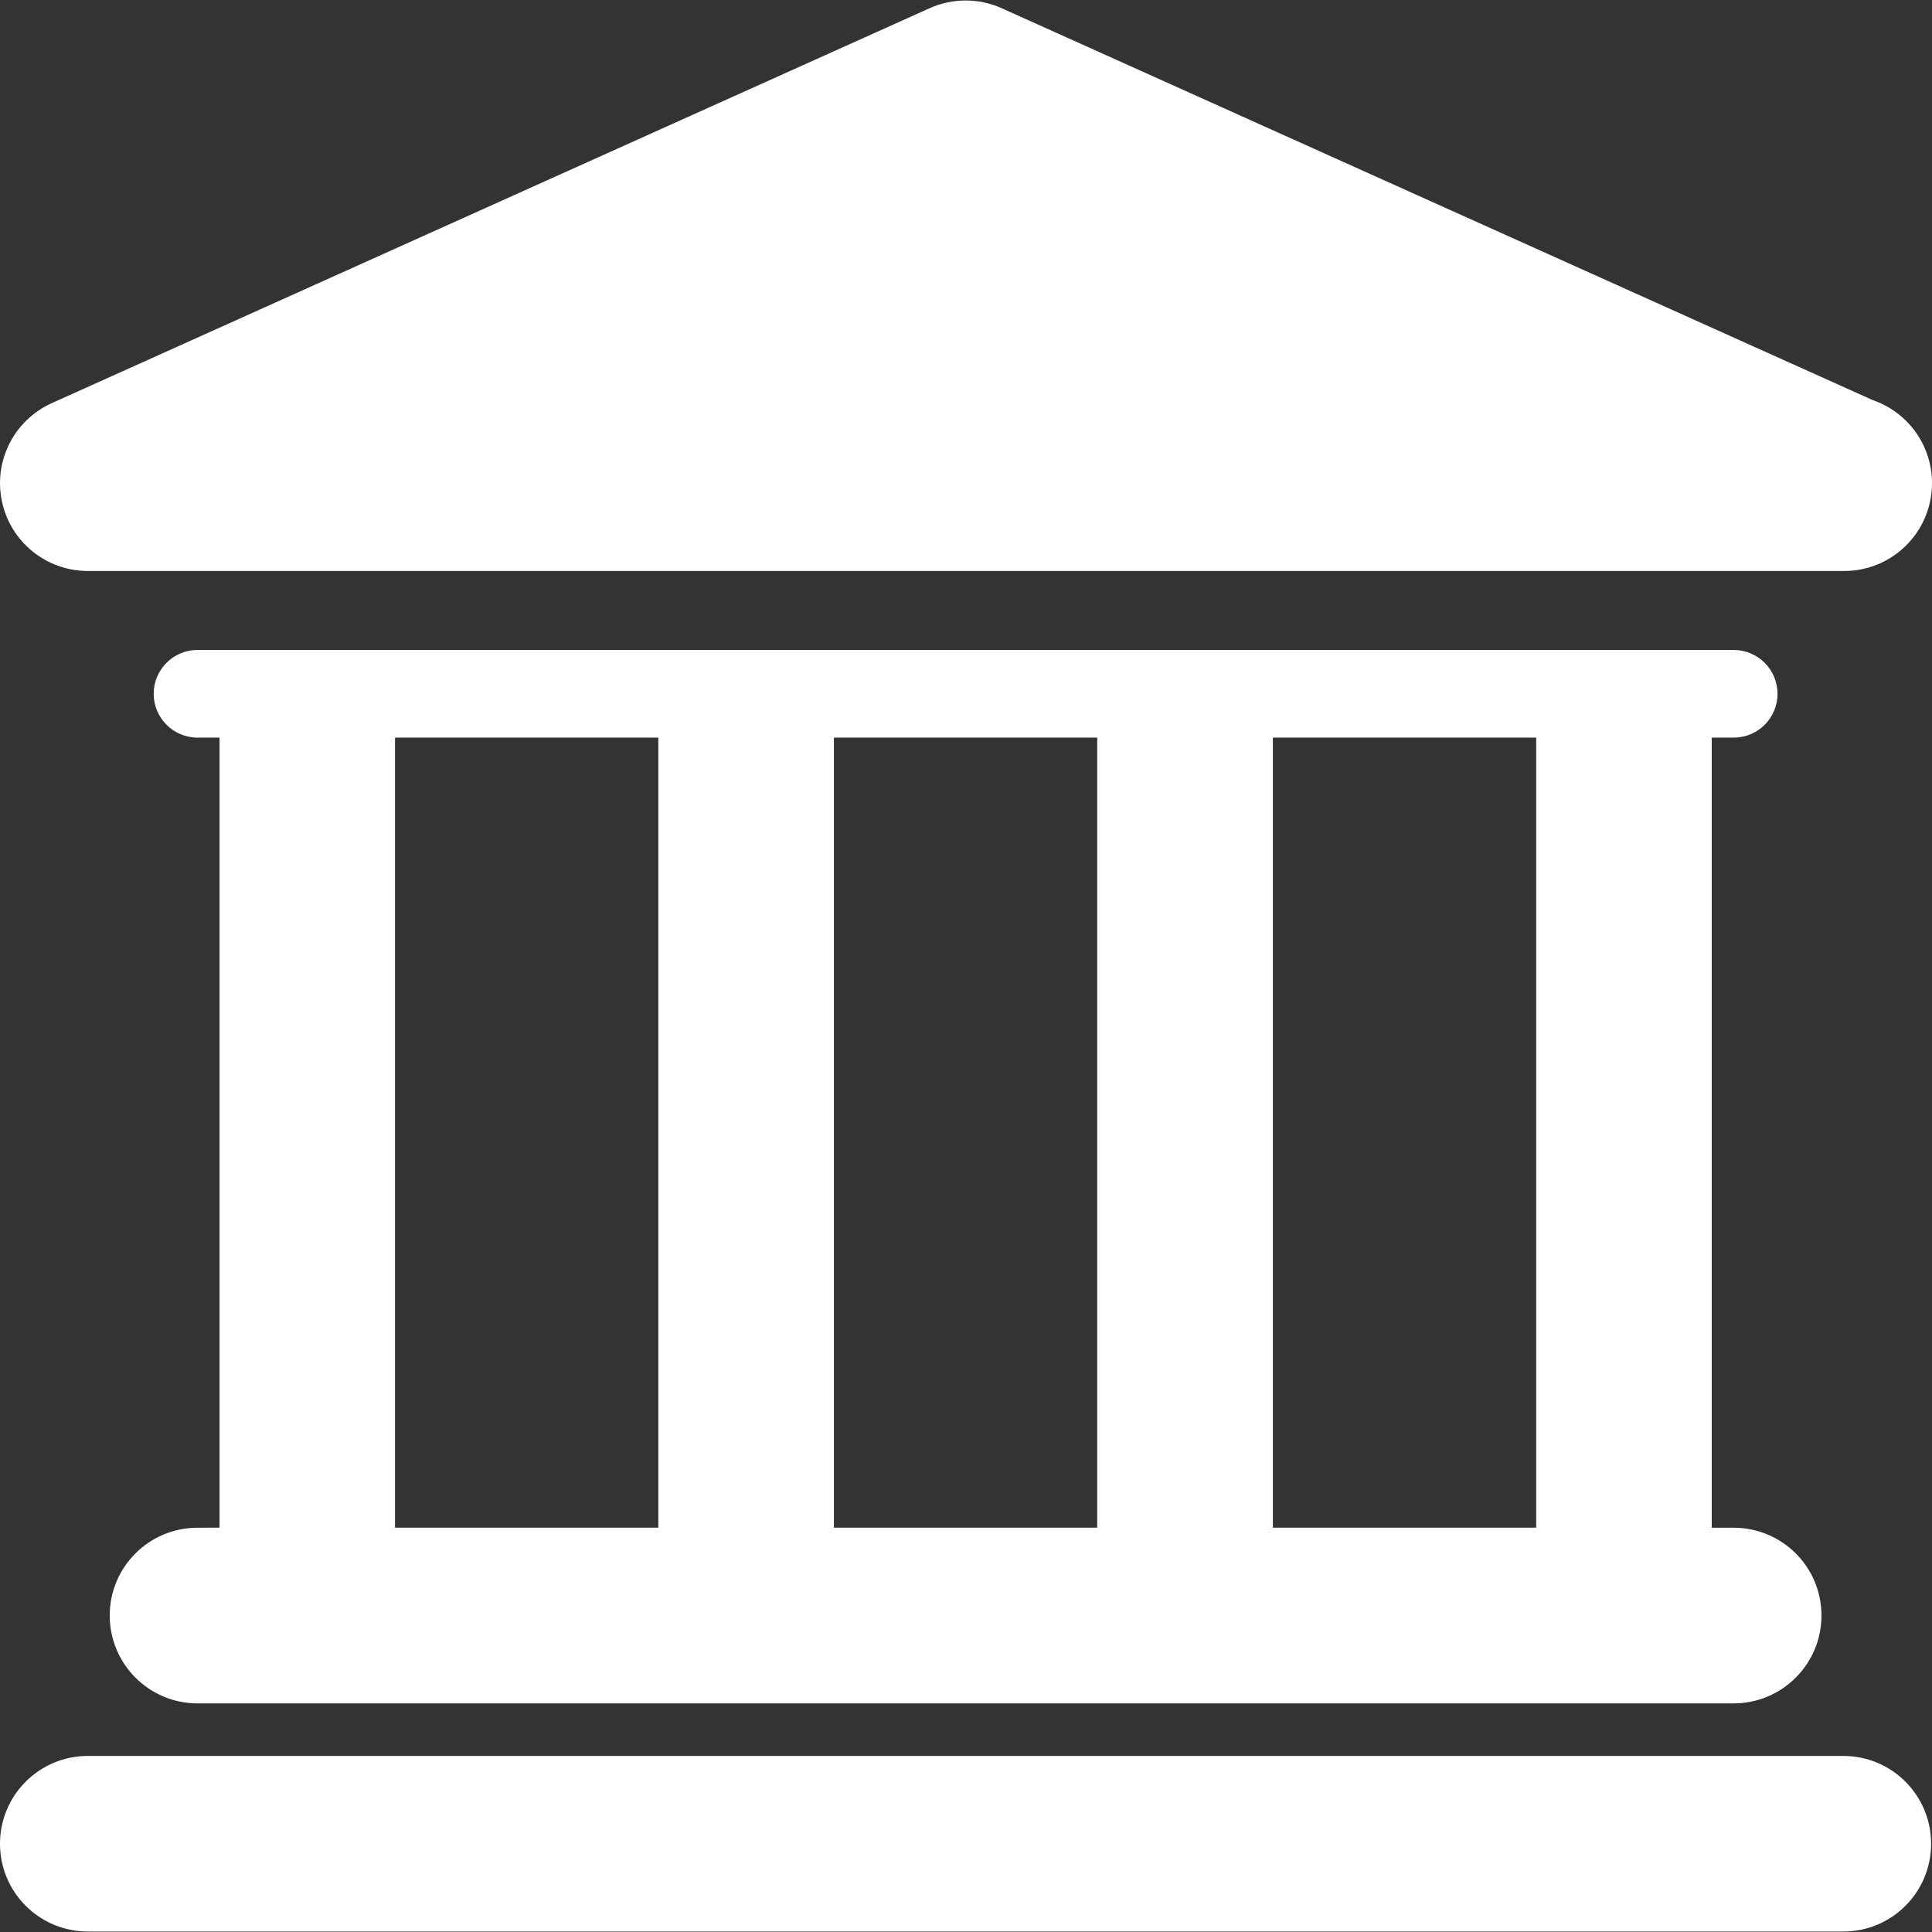
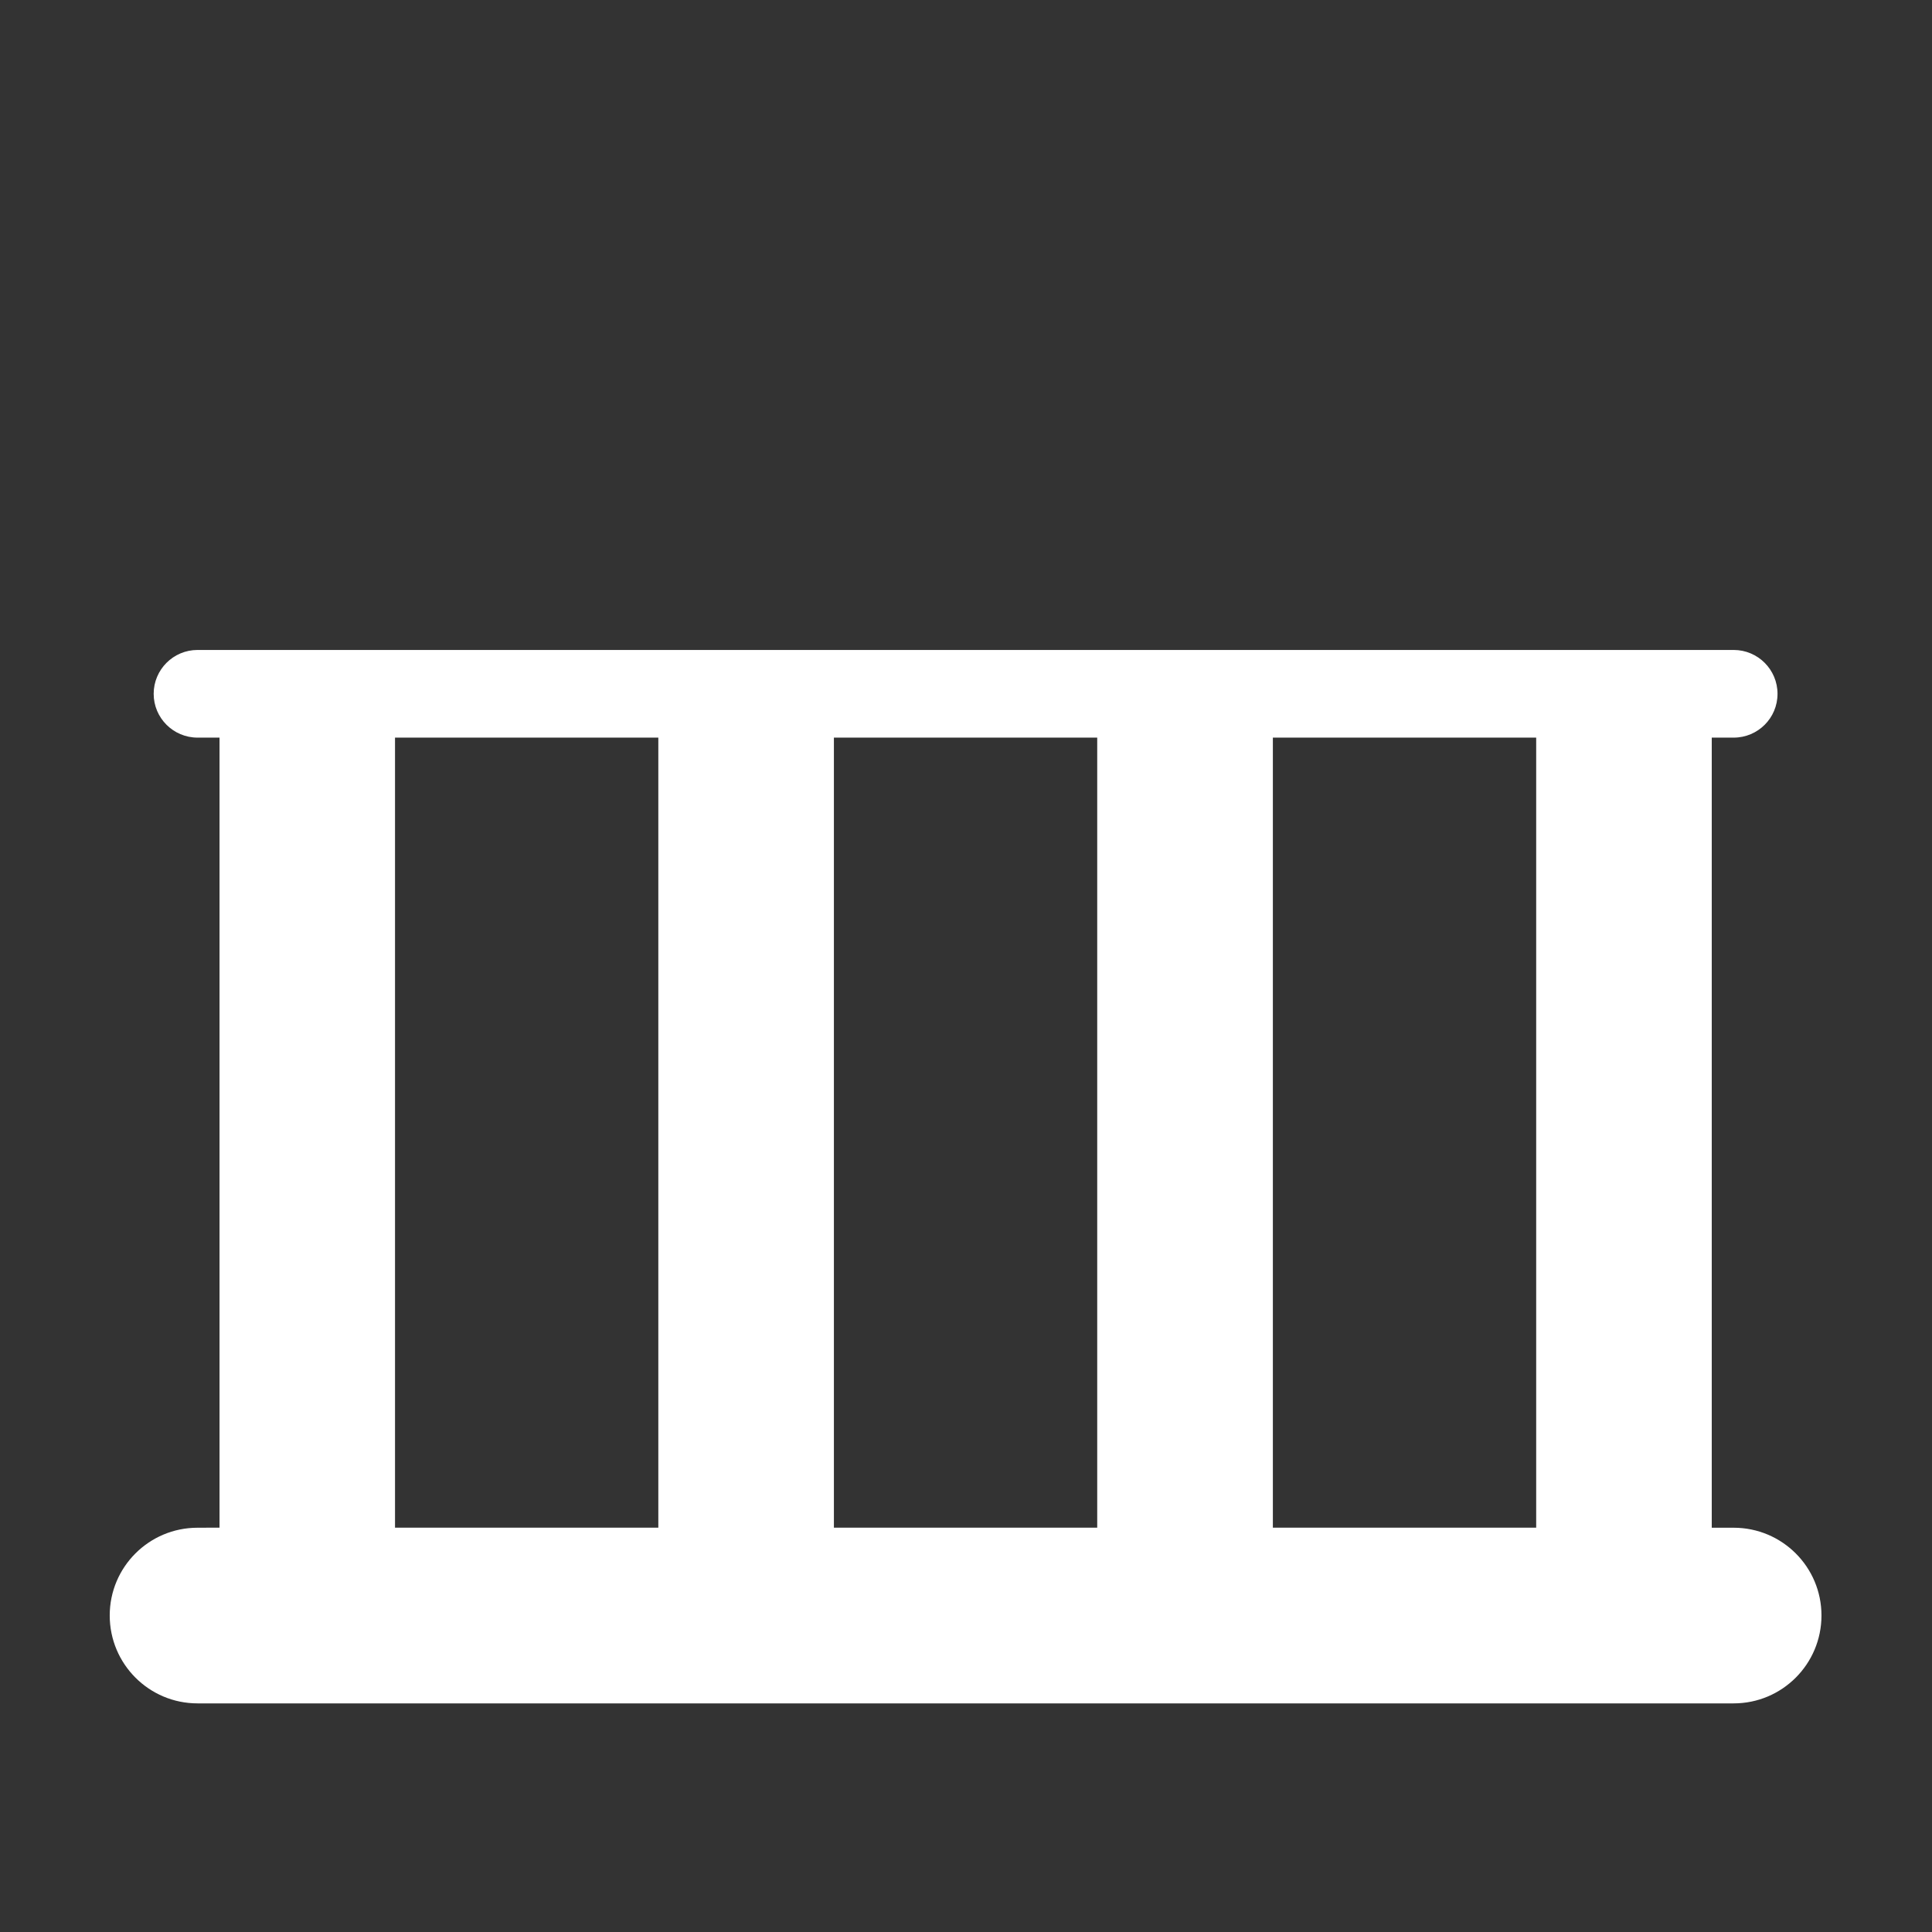
<svg xmlns="http://www.w3.org/2000/svg" width="24" height="24" viewBox="0 0 24 24" fill="none">
  <rect x="0" y="0" width="24" height="24" fill="#333333" stroke="none" />
  <g clip-path="url(#clip0_5609_5909)">
-     <path d="M22.899 21.813H1.091C0.488 21.813 0 22.301 0 22.904C0 23.506 0.488 23.994 1.091 23.994H22.899C23.501 23.994 23.989 23.506 23.989 22.904C23.989 22.301 23.501 21.813 22.899 21.813Z" fill="white" />
    <path d="M2.454 18.978C1.851 18.978 1.363 19.466 1.363 20.068C1.363 20.671 1.851 21.16 2.454 21.16H21.536C22.139 21.16 22.627 20.671 22.627 20.068C22.627 19.466 22.139 18.978 21.536 18.978H21.264V9.163H21.536C21.838 9.163 22.081 8.919 22.081 8.619C22.081 8.318 21.837 8.074 21.536 8.074H2.454C2.153 8.074 1.909 8.318 1.909 8.619C1.909 8.919 2.153 9.163 2.454 9.163H2.727V18.977L2.454 18.978ZM19.083 9.163V18.977H15.812V9.163H19.083ZM13.63 9.163V18.977H10.359V9.163H13.63ZM4.907 9.163H8.178V18.977H4.907V9.163Z" fill="white" />
-     <path d="M1.091 7.093H22.899C22.902 7.093 22.906 7.093 22.909 7.093C23.512 7.093 24 6.605 24 6.002C24 5.523 23.692 5.117 23.263 4.97L12.443 0.102C12.159 -0.026 11.833 -0.026 11.548 0.102L0.643 5.008C0.174 5.22 -0.084 5.729 0.025 6.232C0.132 6.734 0.577 7.093 1.091 7.093Z" fill="white" />
  </g>
  <defs>
    <clipPath id="clip0_5609_5909">
      <rect width="24" height="24" fill="white" />
    </clipPath>
  </defs>
</svg>